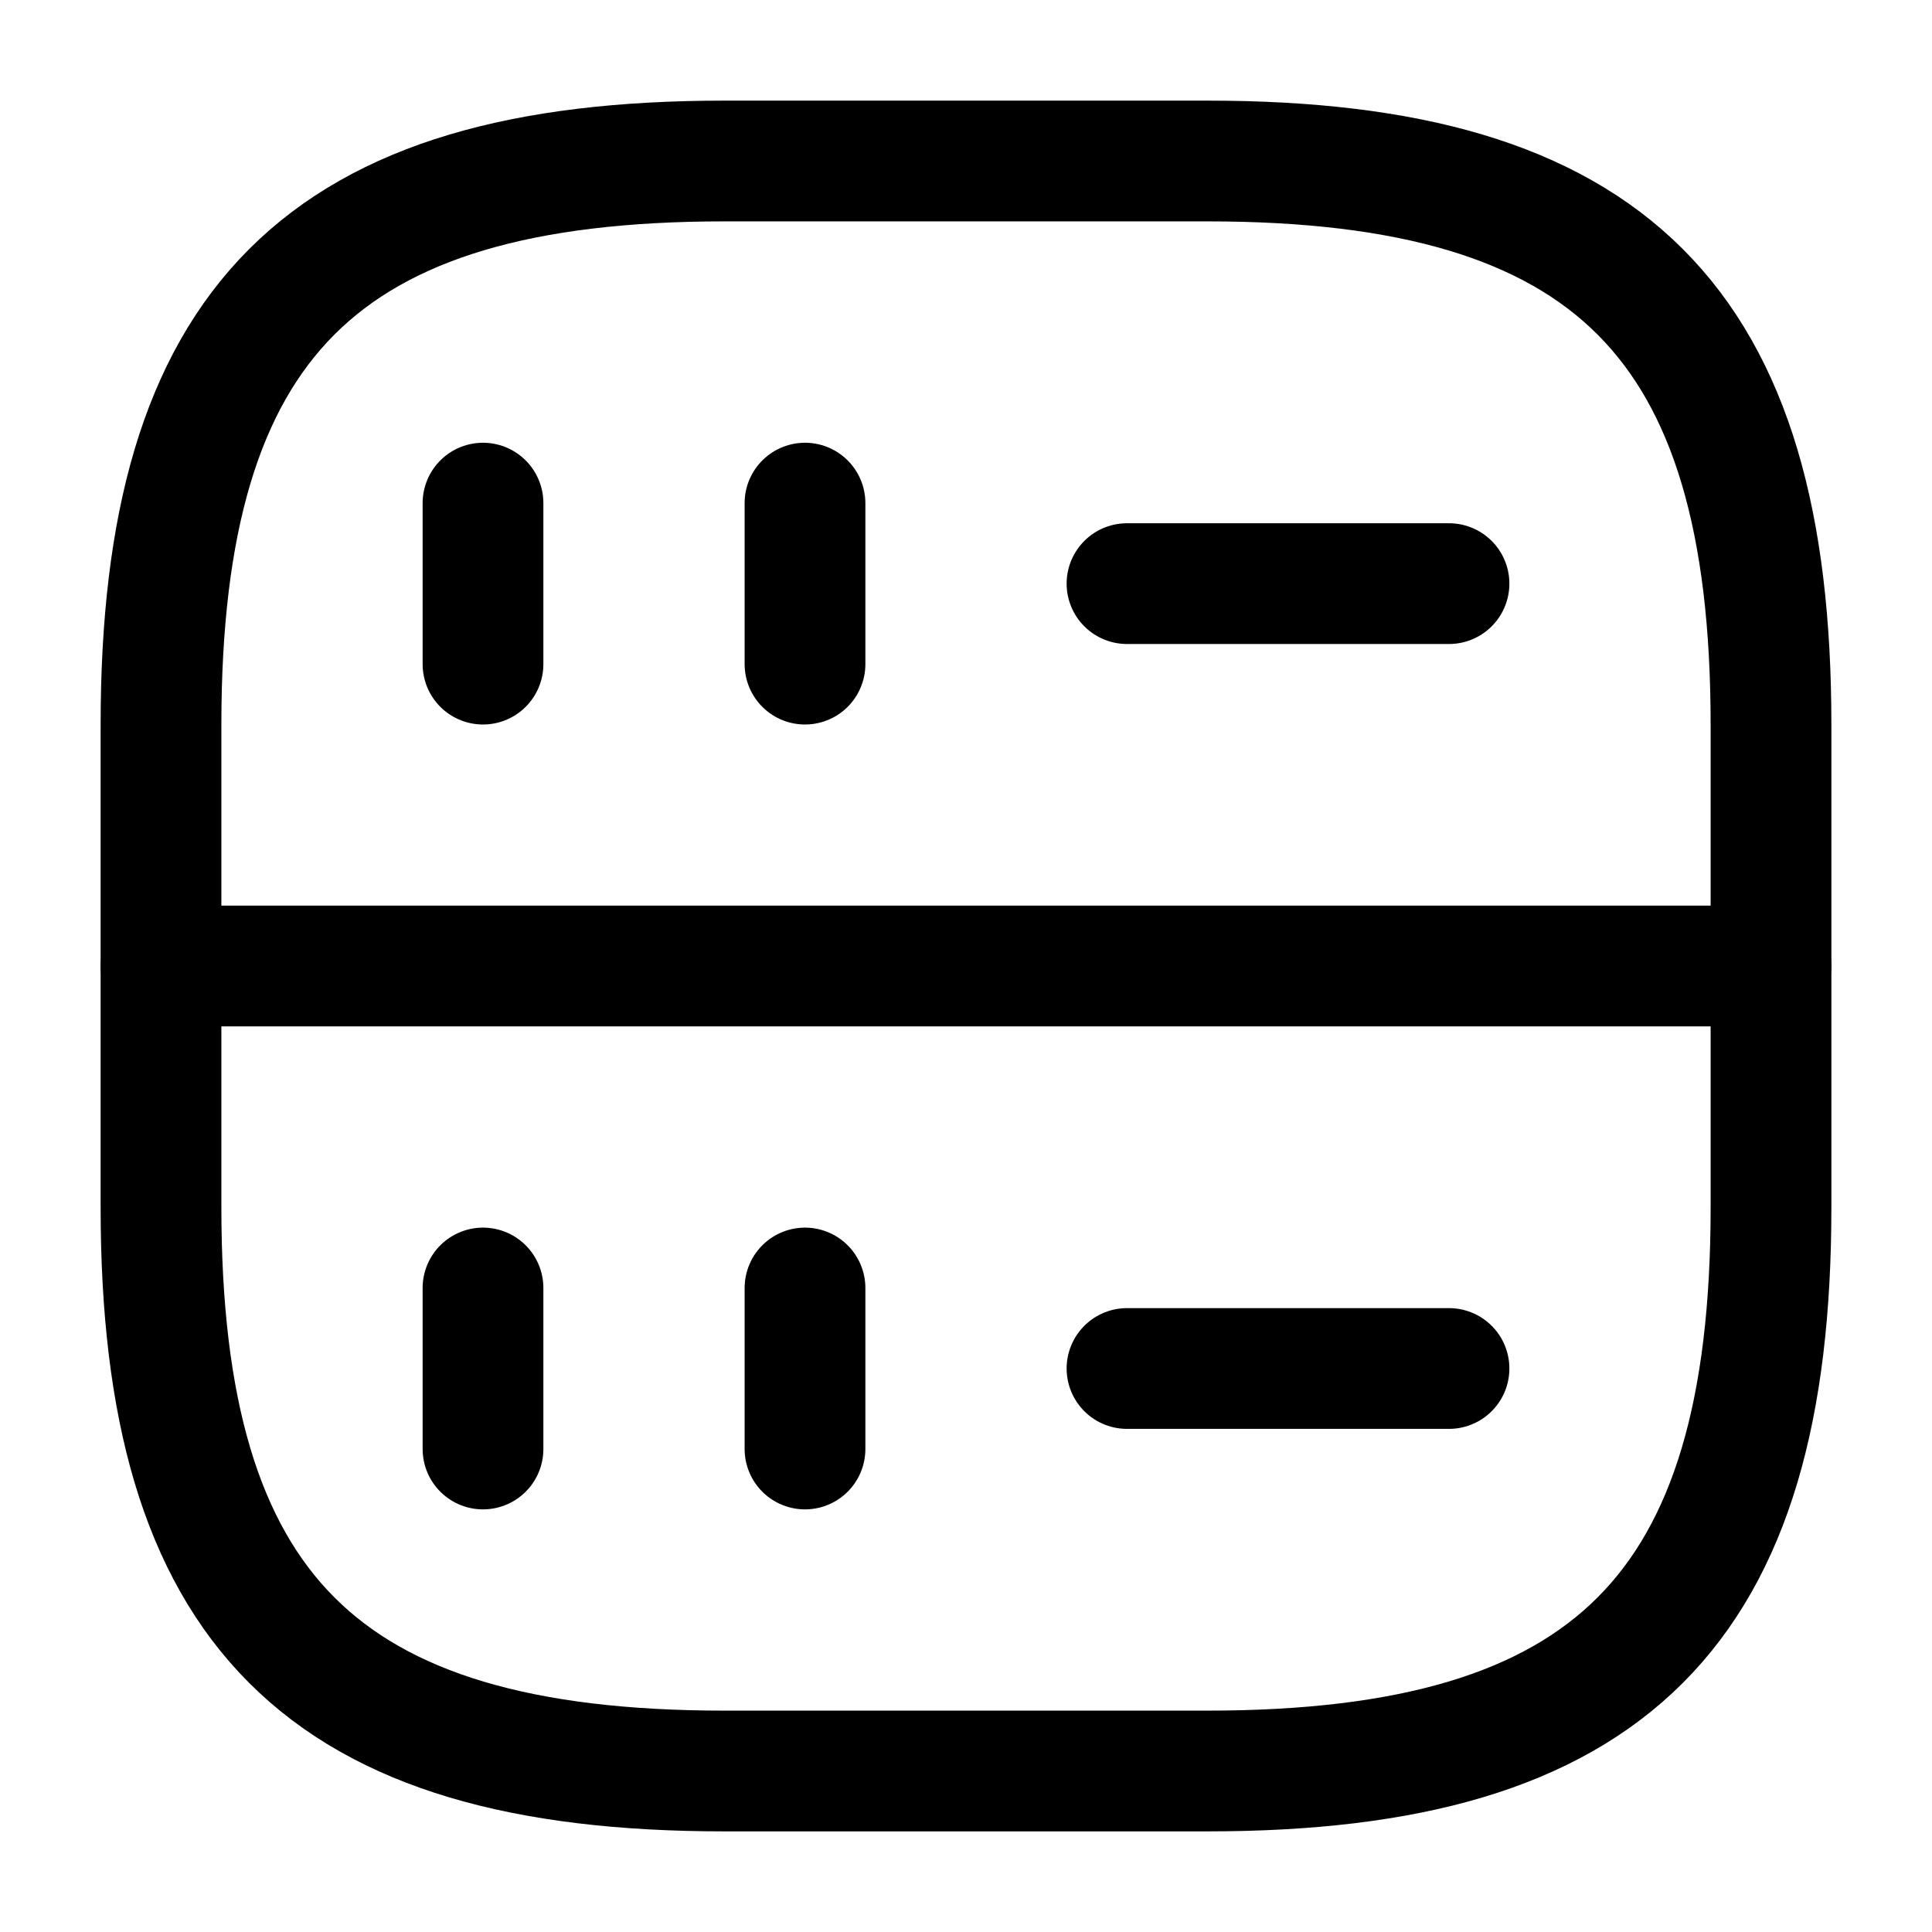
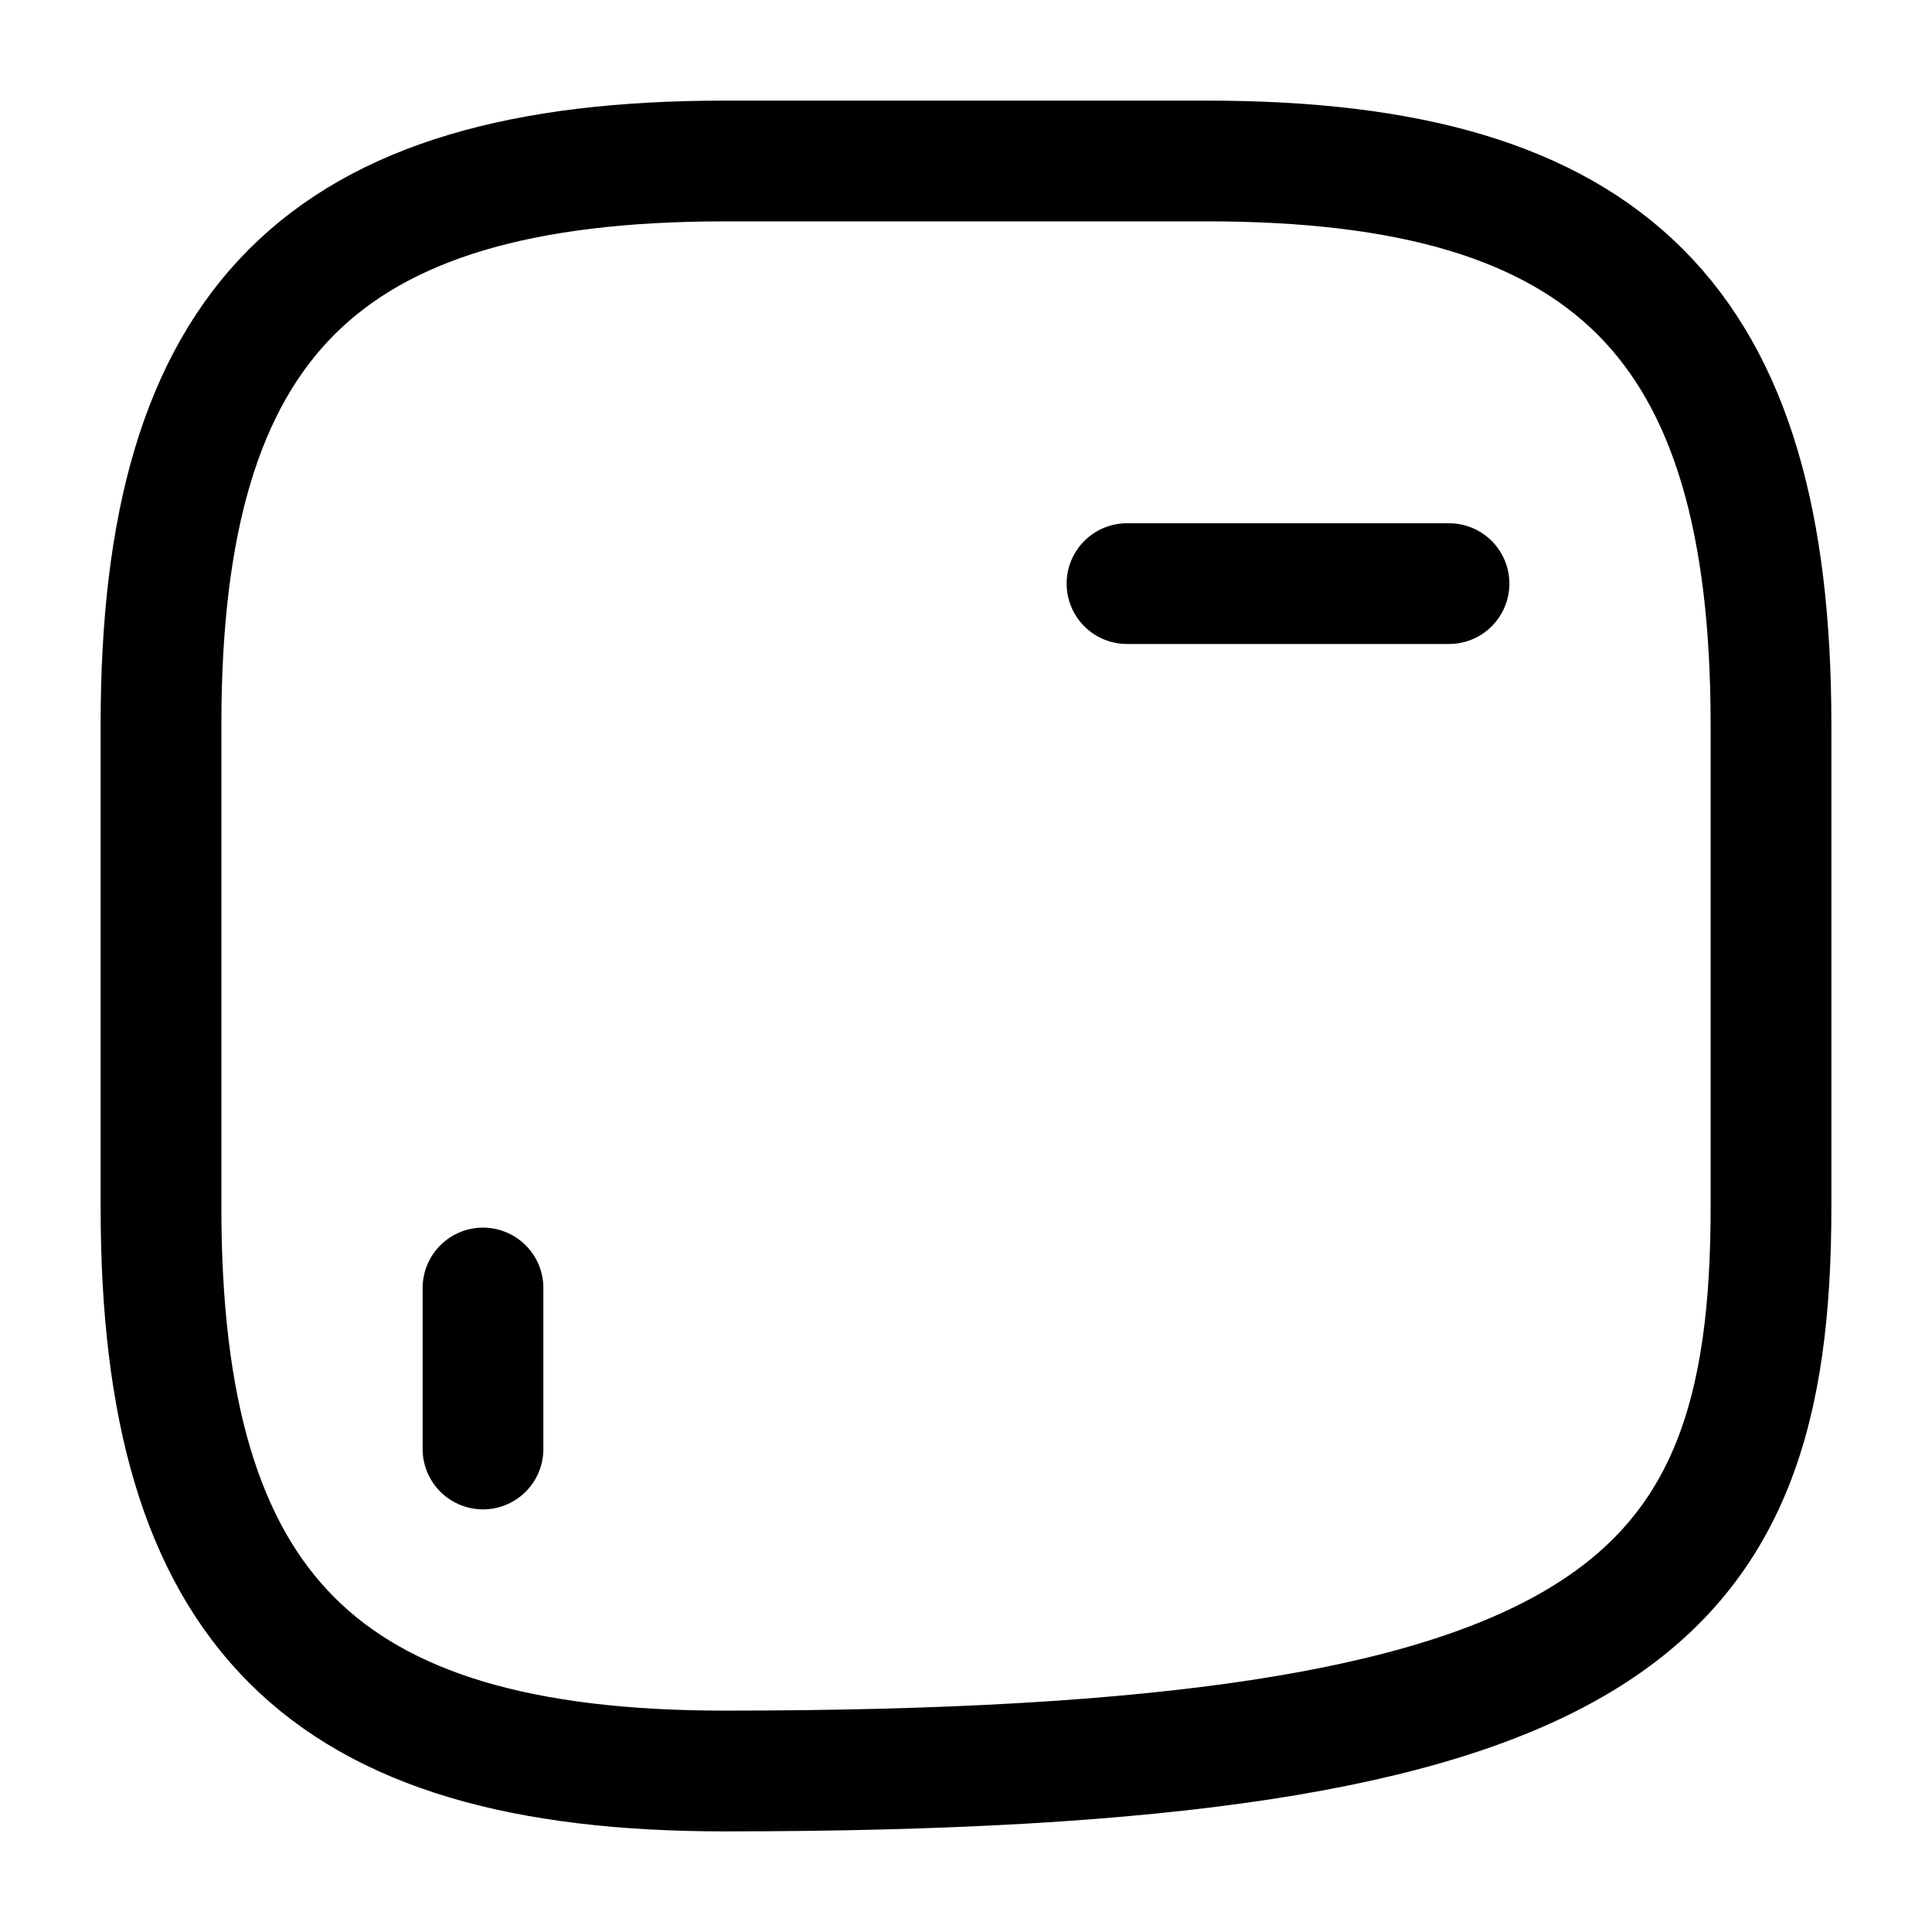
<svg xmlns="http://www.w3.org/2000/svg" width="800px" height="800px" viewBox="0 0 24 24" fill="none">
  <g id="SVGRepo_bgCarrier" stroke-width="0" />
  <g id="SVGRepo_tracerCarrier" stroke-linecap="round" stroke-linejoin="round" />
  <g id="SVGRepo_iconCarrier">
-     <path d="M6 6.25V8.25" stroke="#000000" stroke-width="1.5" stroke-linecap="round" stroke-linejoin="round" />
-     <path d="M10 6.25V8.25" stroke="#000000" stroke-width="1.5" stroke-linecap="round" stroke-linejoin="round" />
-     <path d="M9 22H15C20 22 22 20 22 15V9C22 4 20 2 15 2H9C4 2 2 4 2 9V15C2 20 4 22 9 22Z" stroke="#000000" stroke-width="1.5" stroke-linecap="round" stroke-linejoin="round" />
+     <path d="M9 22C20 22 22 20 22 15V9C22 4 20 2 15 2H9C4 2 2 4 2 9V15C2 20 4 22 9 22Z" stroke="#000000" stroke-width="1.5" stroke-linecap="round" stroke-linejoin="round" />
    <path d="M6 16V18" stroke="#000000" stroke-width="1.5" stroke-linecap="round" stroke-linejoin="round" />
-     <path d="M10 16V18" stroke="#000000" stroke-width="1.5" stroke-linecap="round" stroke-linejoin="round" />
    <path d="M14 7.25H18" stroke="#000000" stroke-width="1.5" stroke-linecap="round" stroke-linejoin="round" />
-     <path d="M14 17H18" stroke="#000000" stroke-width="1.5" stroke-linecap="round" stroke-linejoin="round" />
-     <path d="M2 12H22" stroke="#000000" stroke-width="1.5" stroke-linecap="round" stroke-linejoin="round" />
  </g>
</svg>